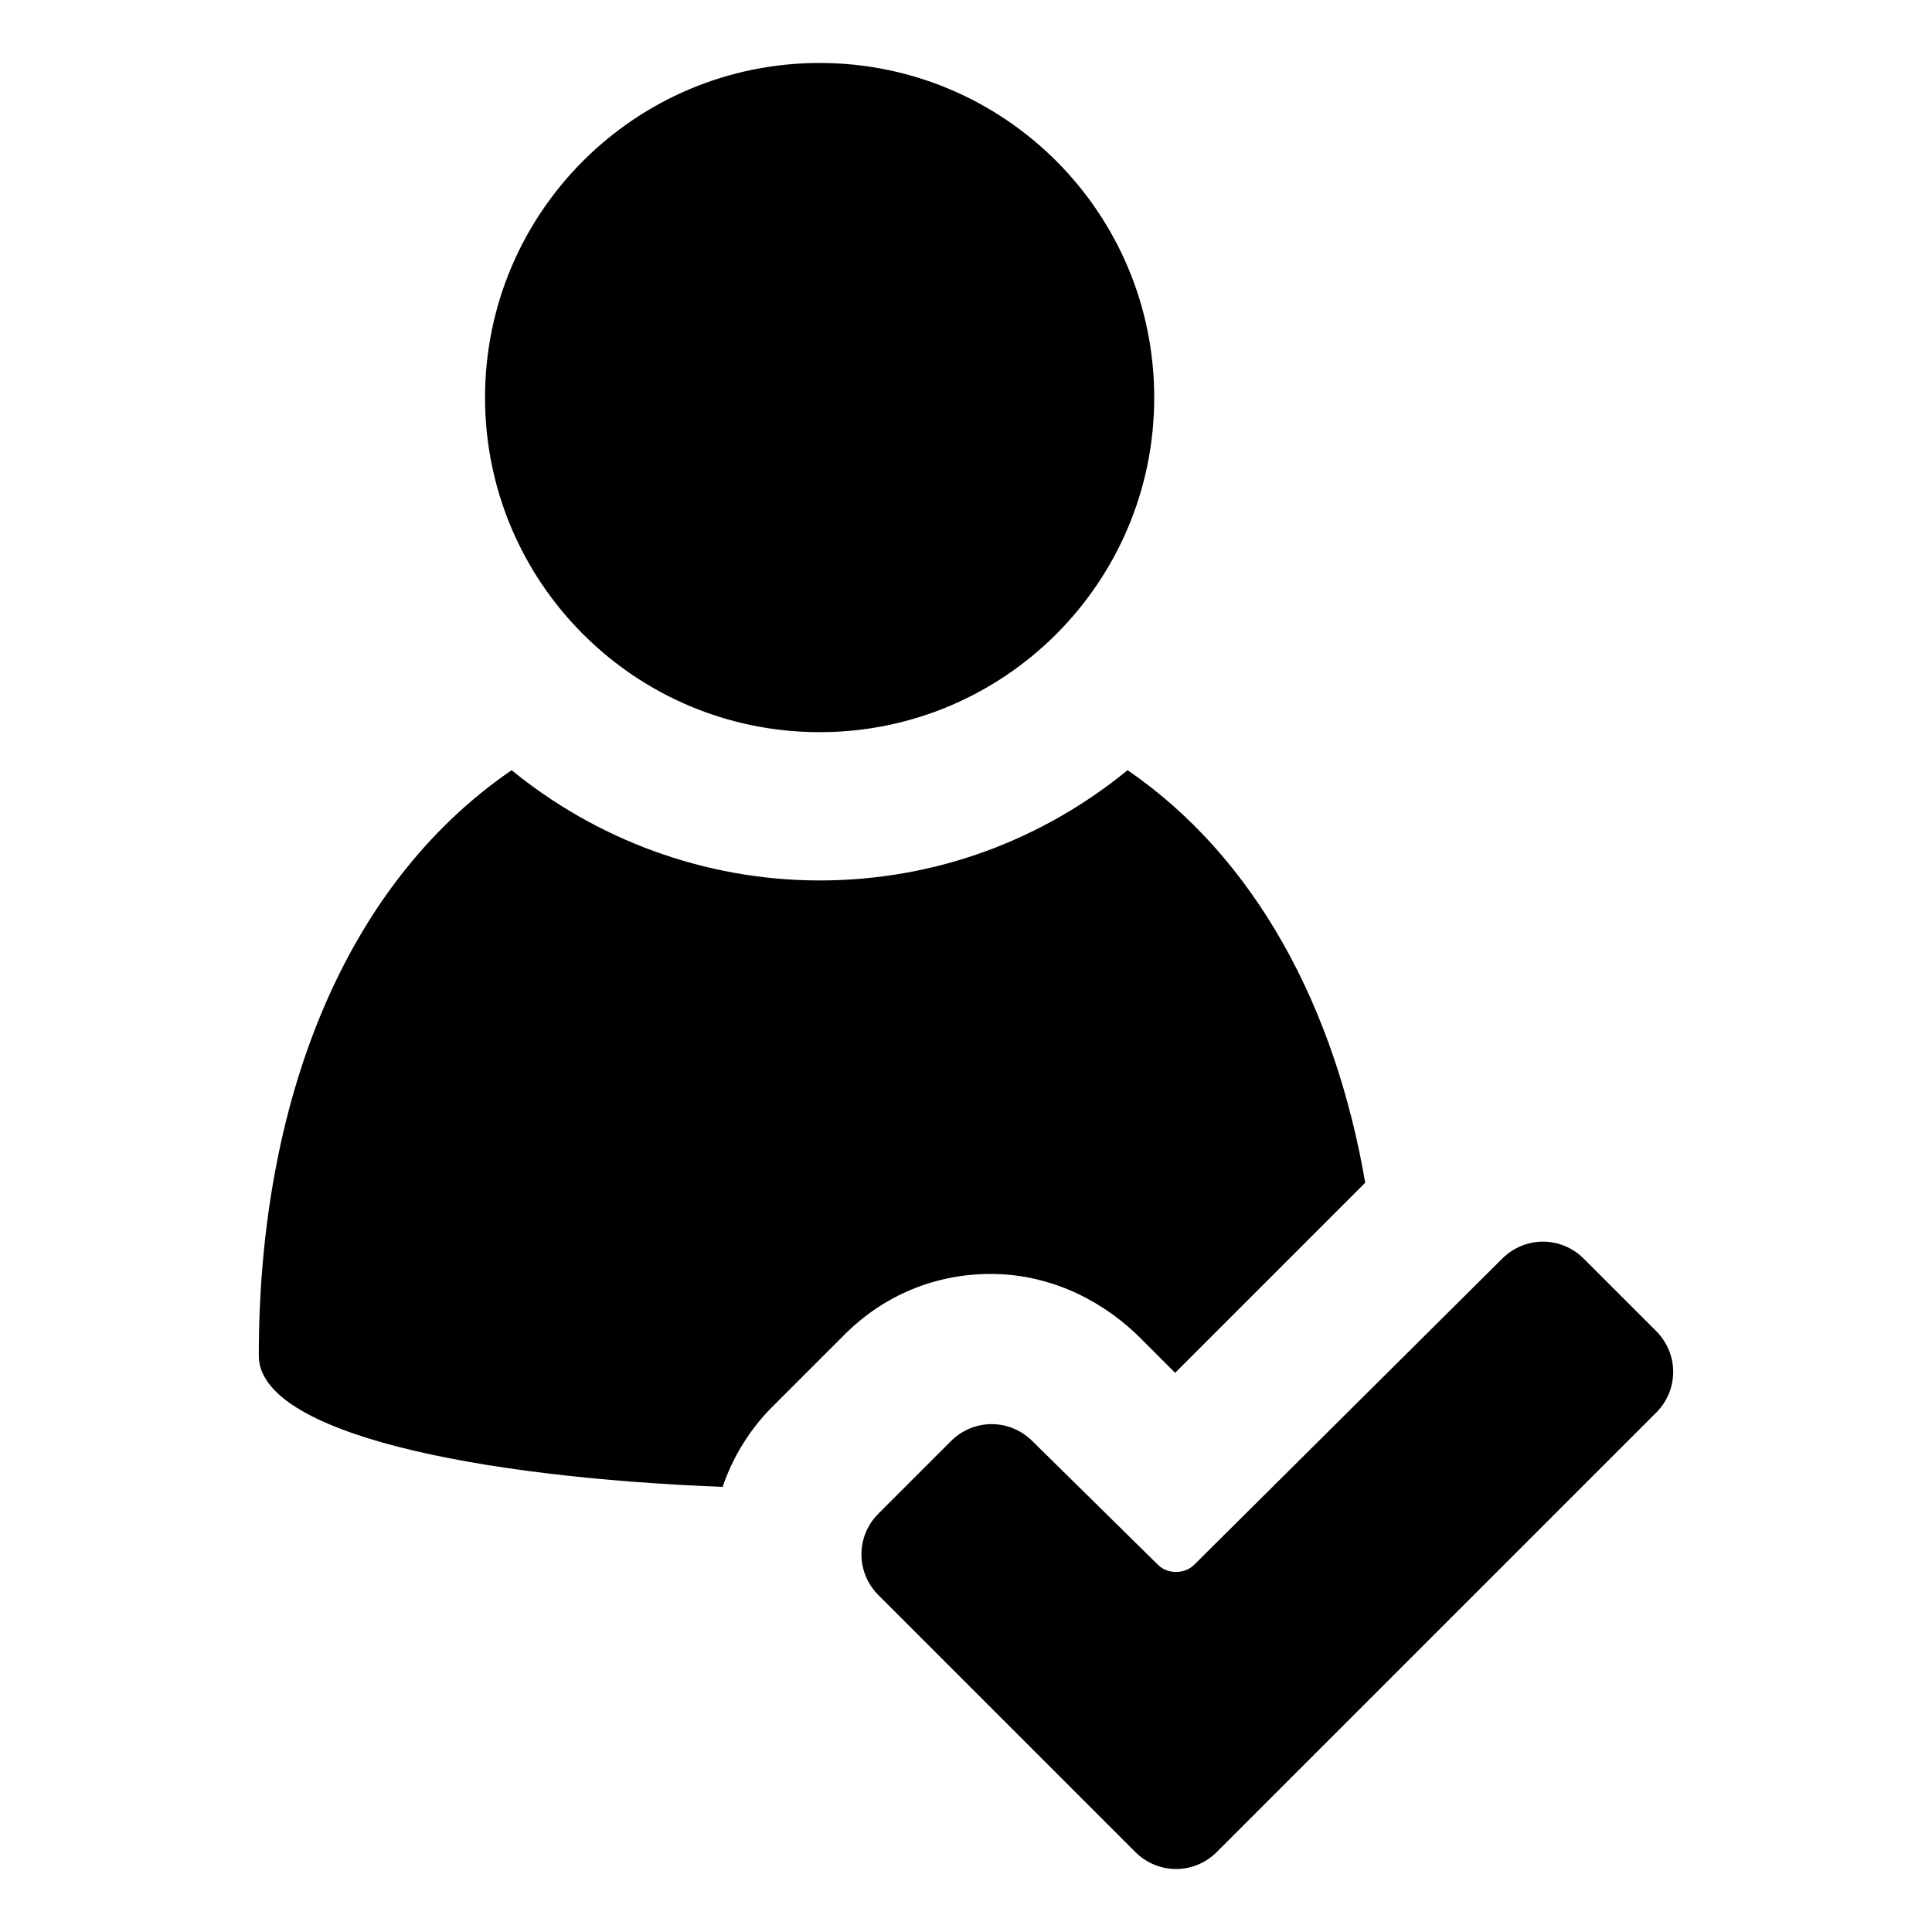
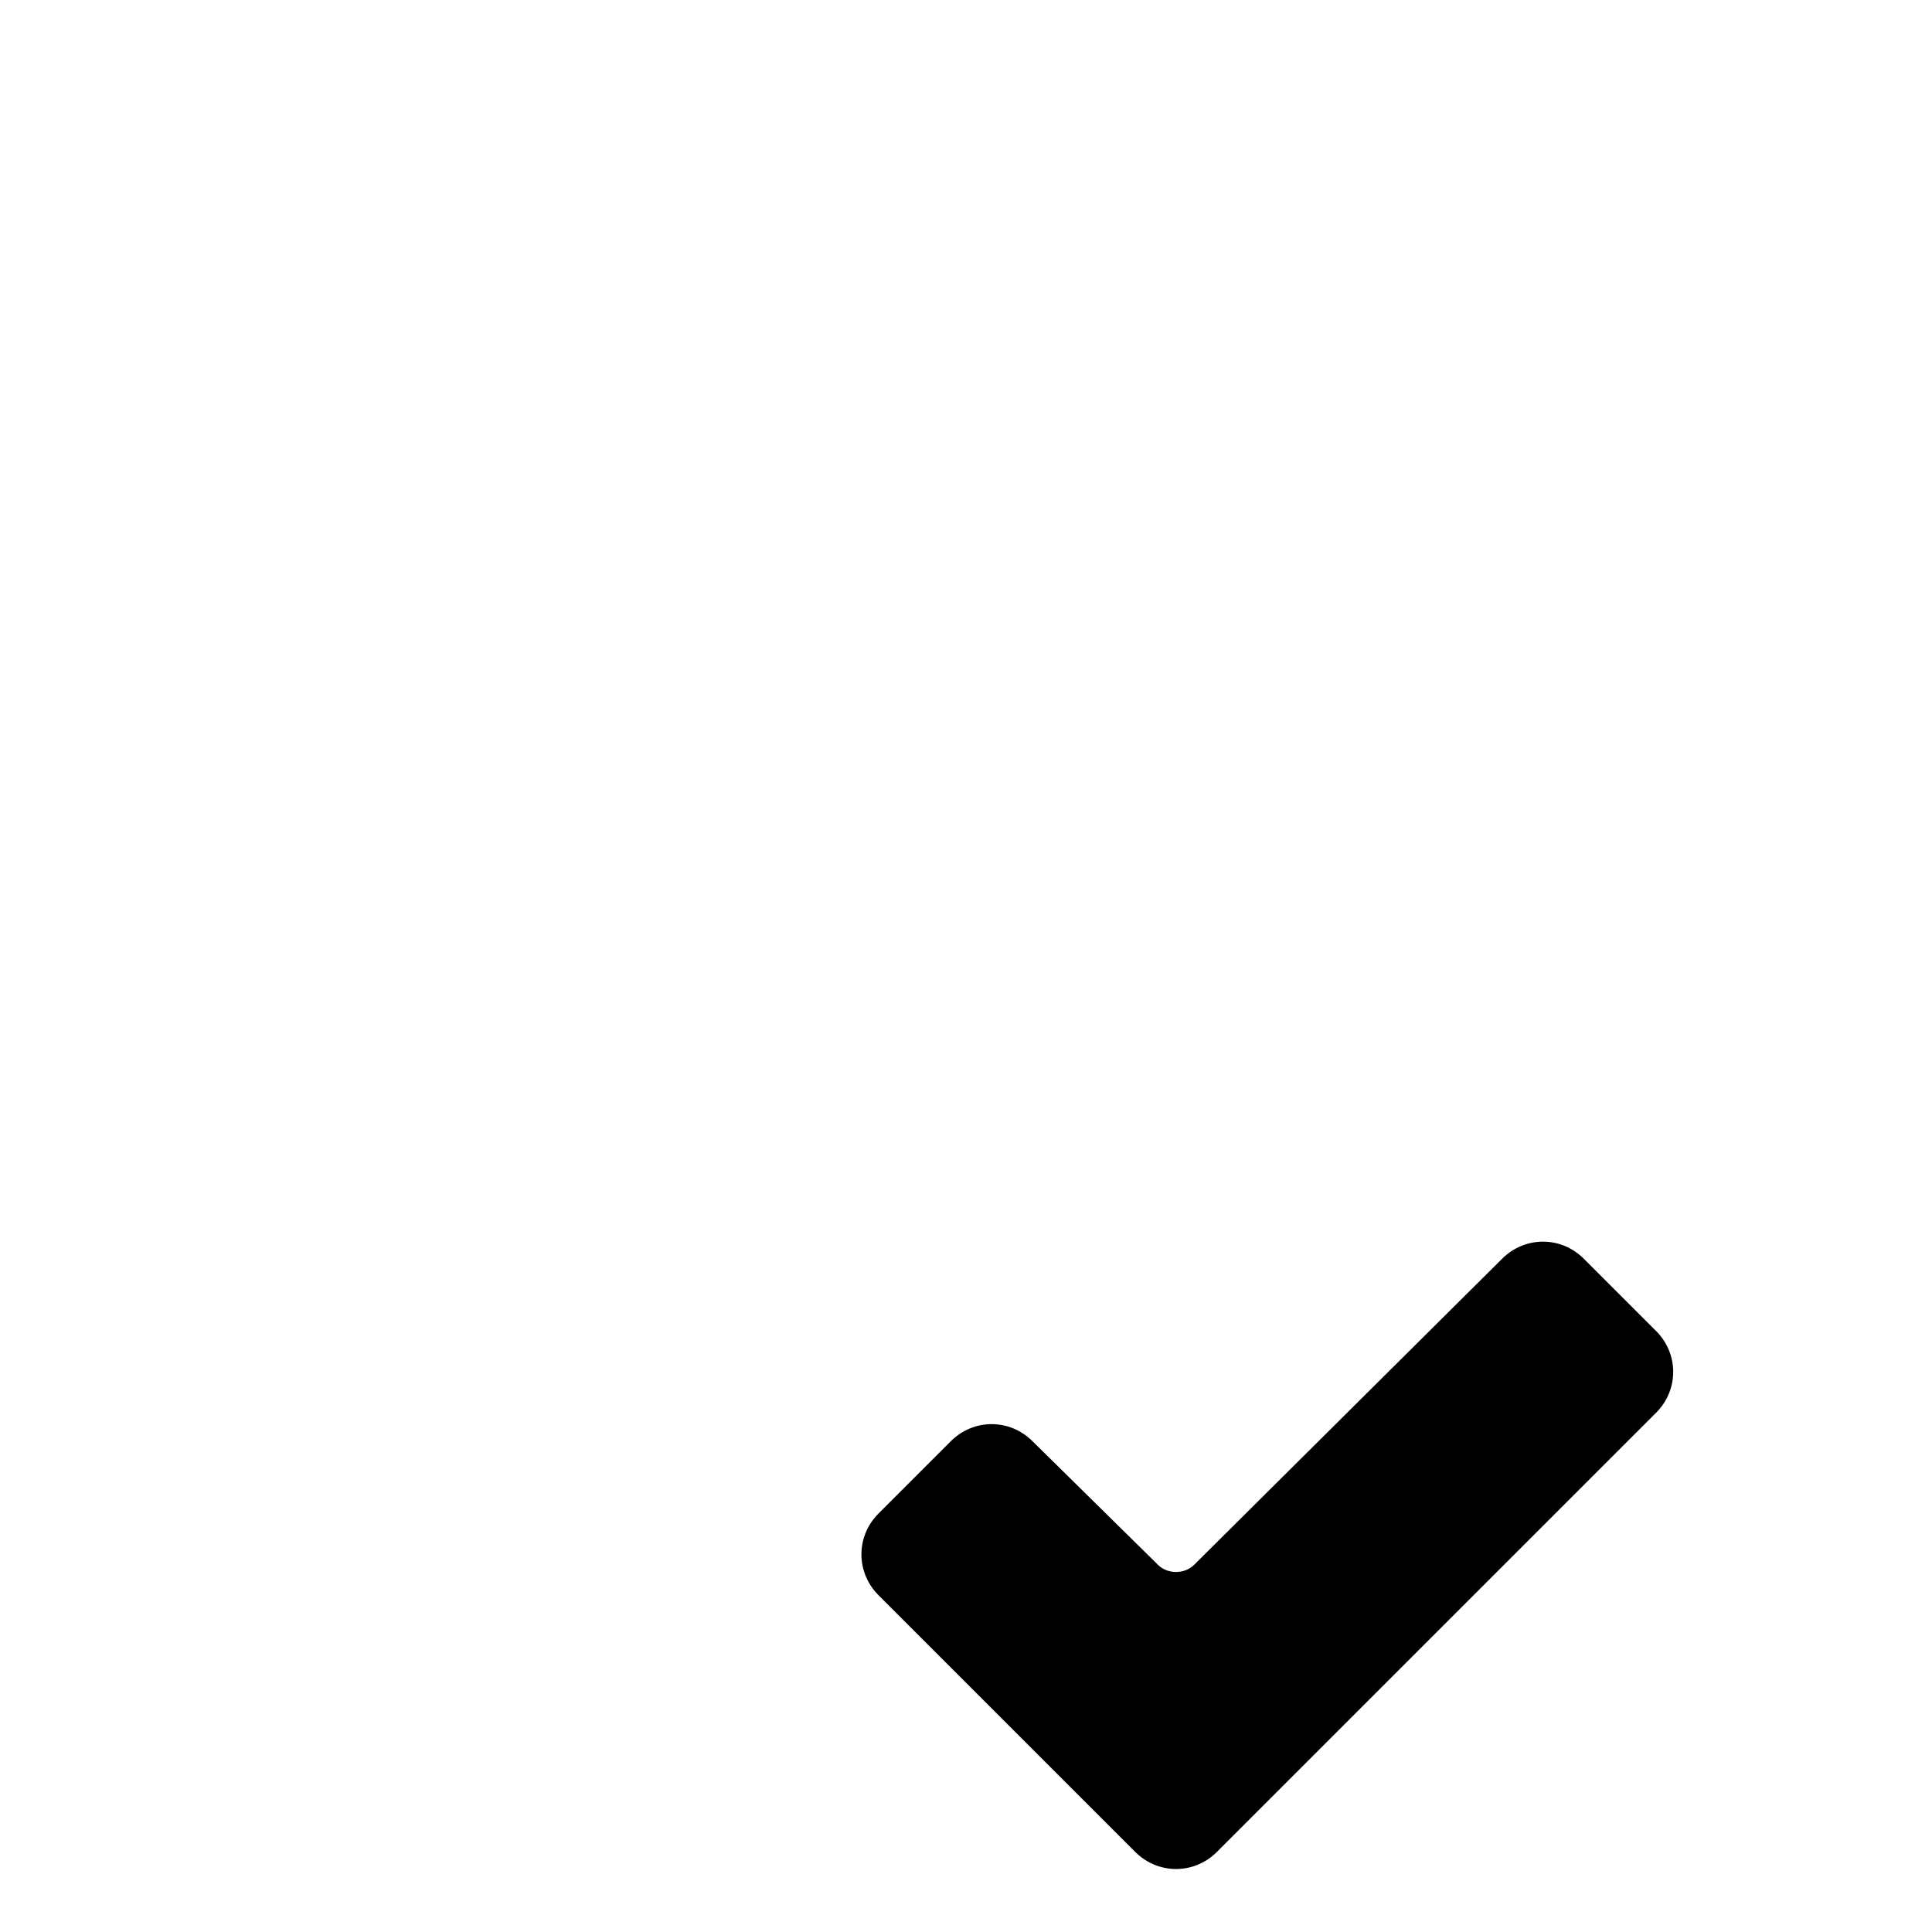
<svg xmlns="http://www.w3.org/2000/svg" fill="#000000" width="800px" height="800px" version="1.1" viewBox="144 144 512 512">
  <g>
-     <path d="m449.88 249.36c0 48.973-39.699 88.672-88.668 88.672-48.973 0-88.672-39.699-88.672-88.672s39.699-88.672 88.672-88.672c48.969 0 88.668 39.699 88.668 88.672" />
-     <path d="m445.34 497.74 10.078 10.078 50.383-50.383c-8.062-46.855-29.223-86.152-62.977-109.33-22.168 18.137-50.383 29.223-81.617 29.223-30.73 0-59.449-11.082-81.617-29.223-44.84 30.73-67.008 88.672-67.008 155.17 0 20.656 57.938 32.242 122.93 34.762 2.519-7.559 7.055-15.113 13.098-21.16l19.145-19.145c10.578-10.578 24.184-16.121 38.793-16.121 14.613 0.004 28.215 6.047 38.793 16.125z" />
    <path d="m582.88 496.73-19.145-19.145c-6.047-6.047-15.617-6.047-21.664 0l-81.617 81.113c-2.519 2.519-7.055 2.519-9.574 0l-33.25-32.75c-6.047-6.047-15.617-6.047-21.664 0l-19.145 19.145c-6.047 6.047-6.047 15.617 0 21.664l68.016 68.016c6.047 6.047 15.617 6.047 21.664 0l116.38-116.38c6.043-6.047 6.043-15.617 0-21.664z" />
  </g>
</svg>